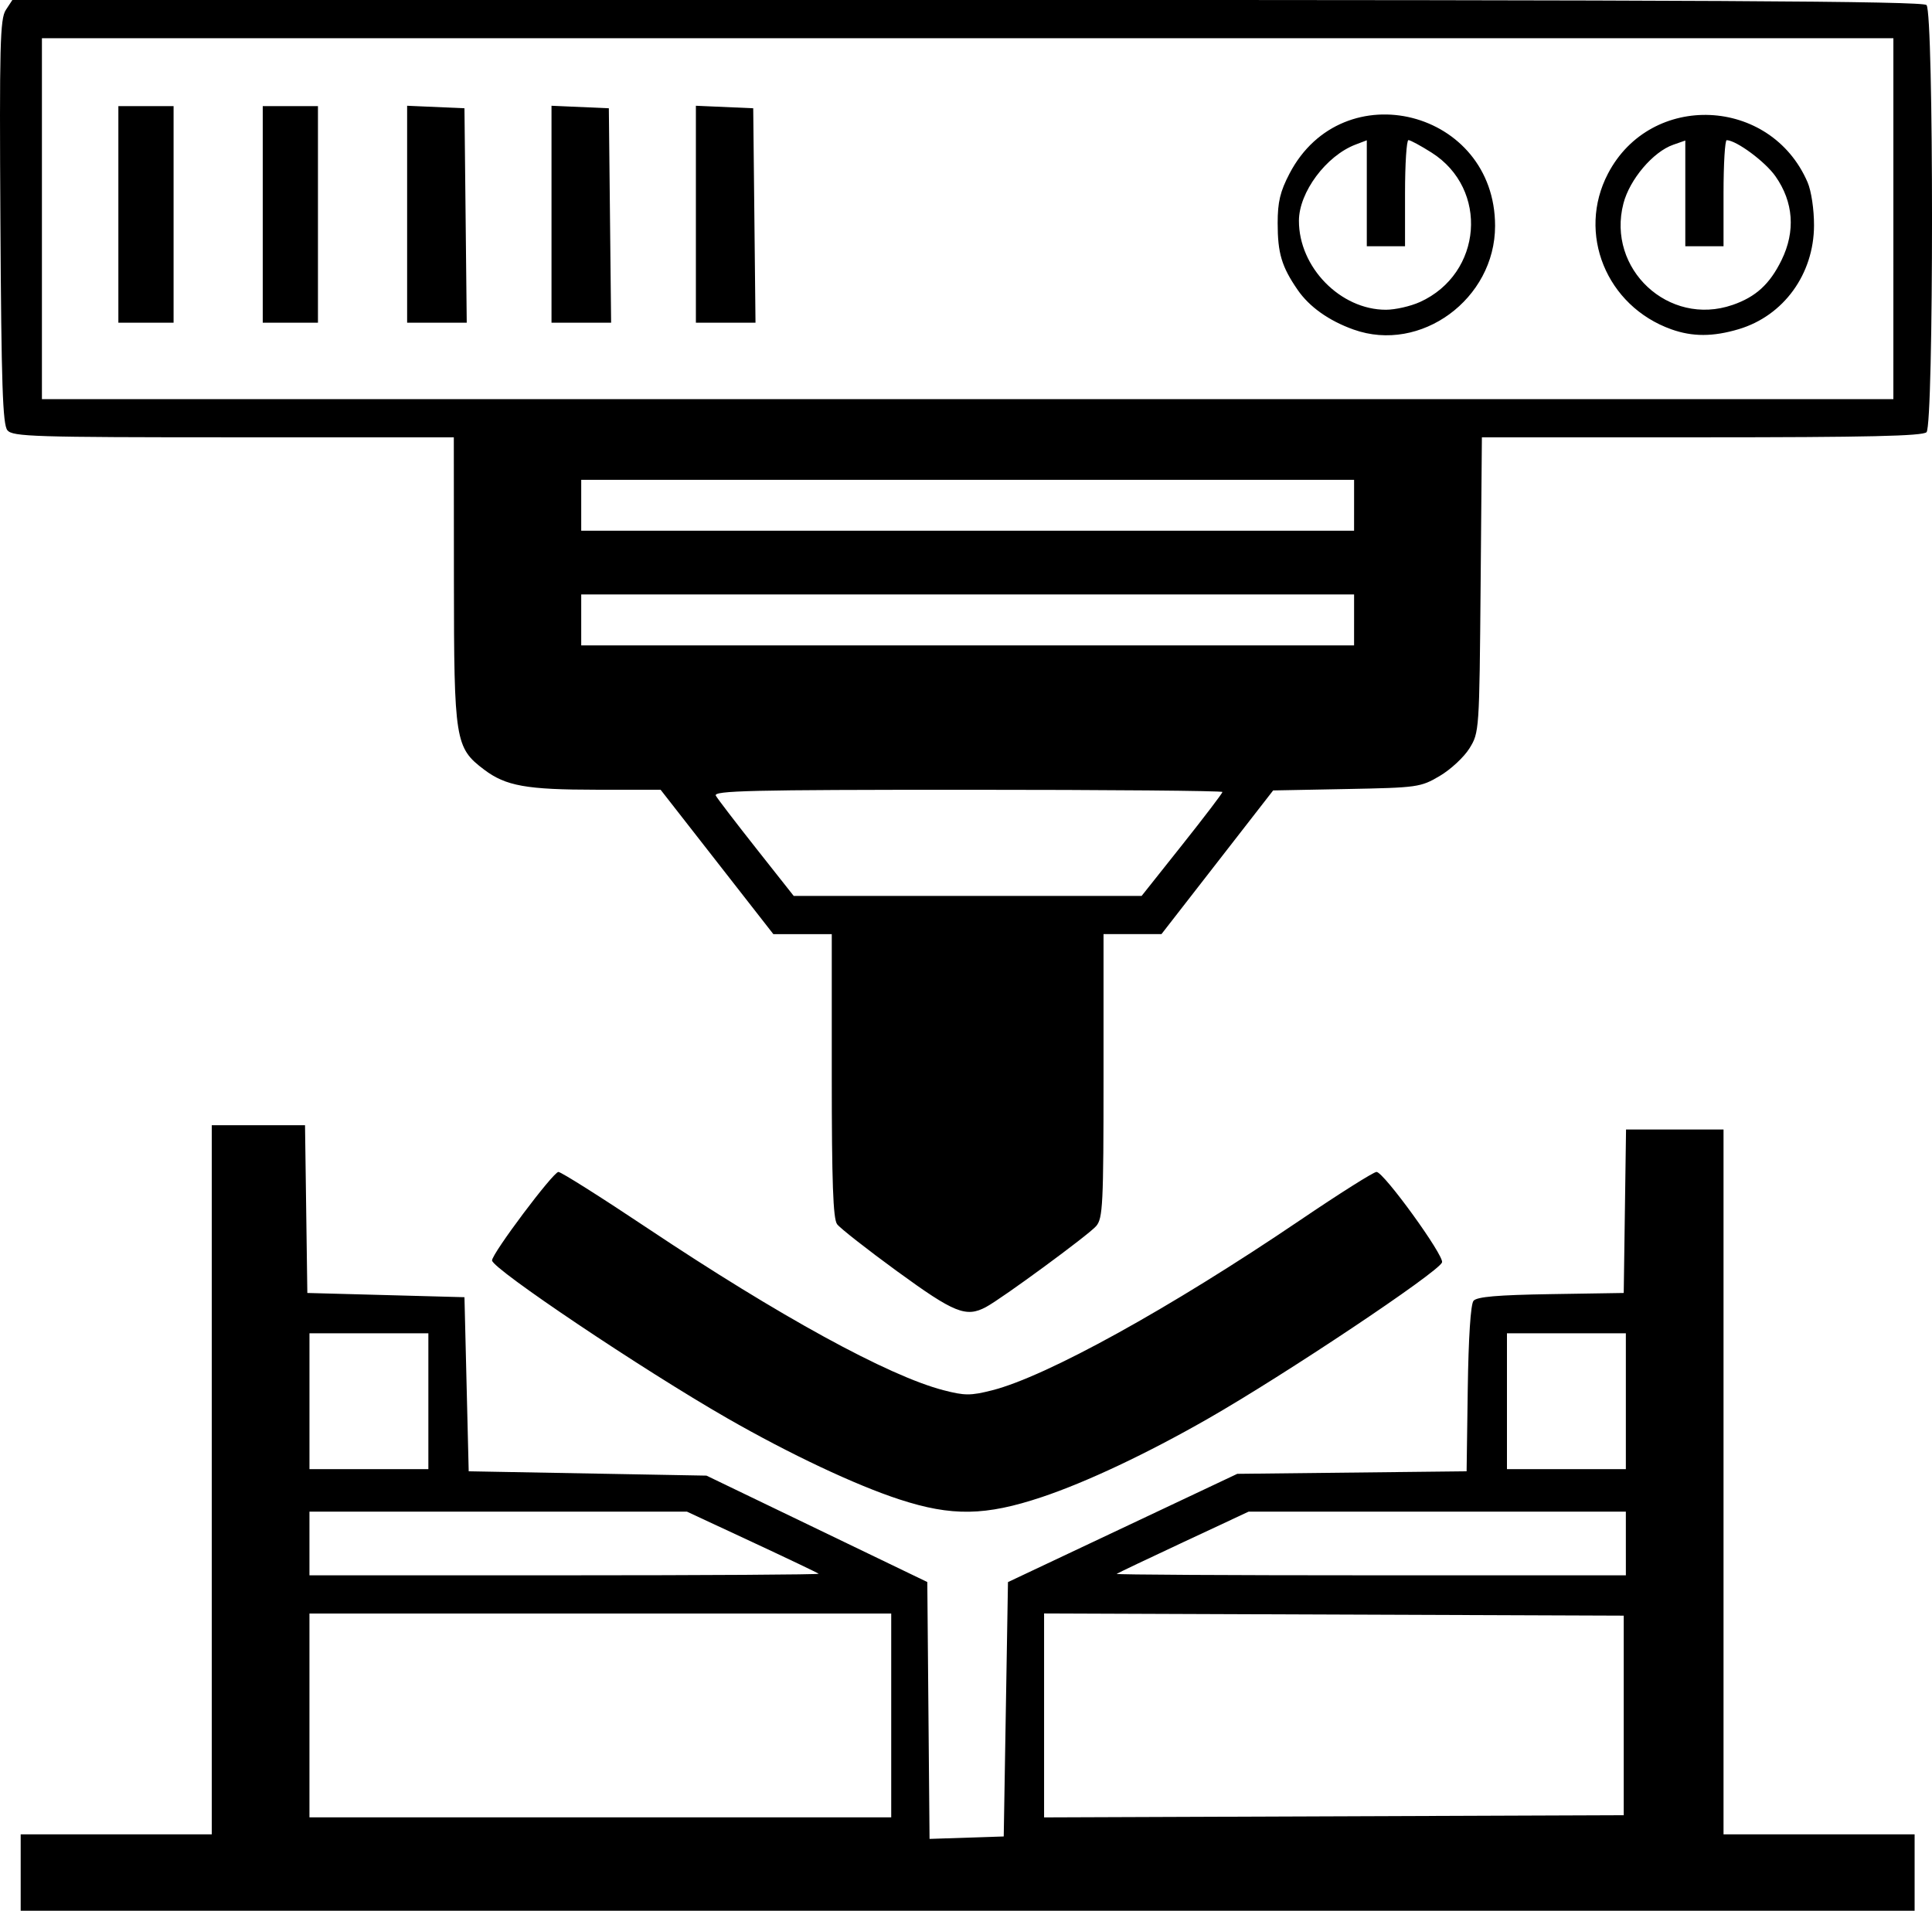
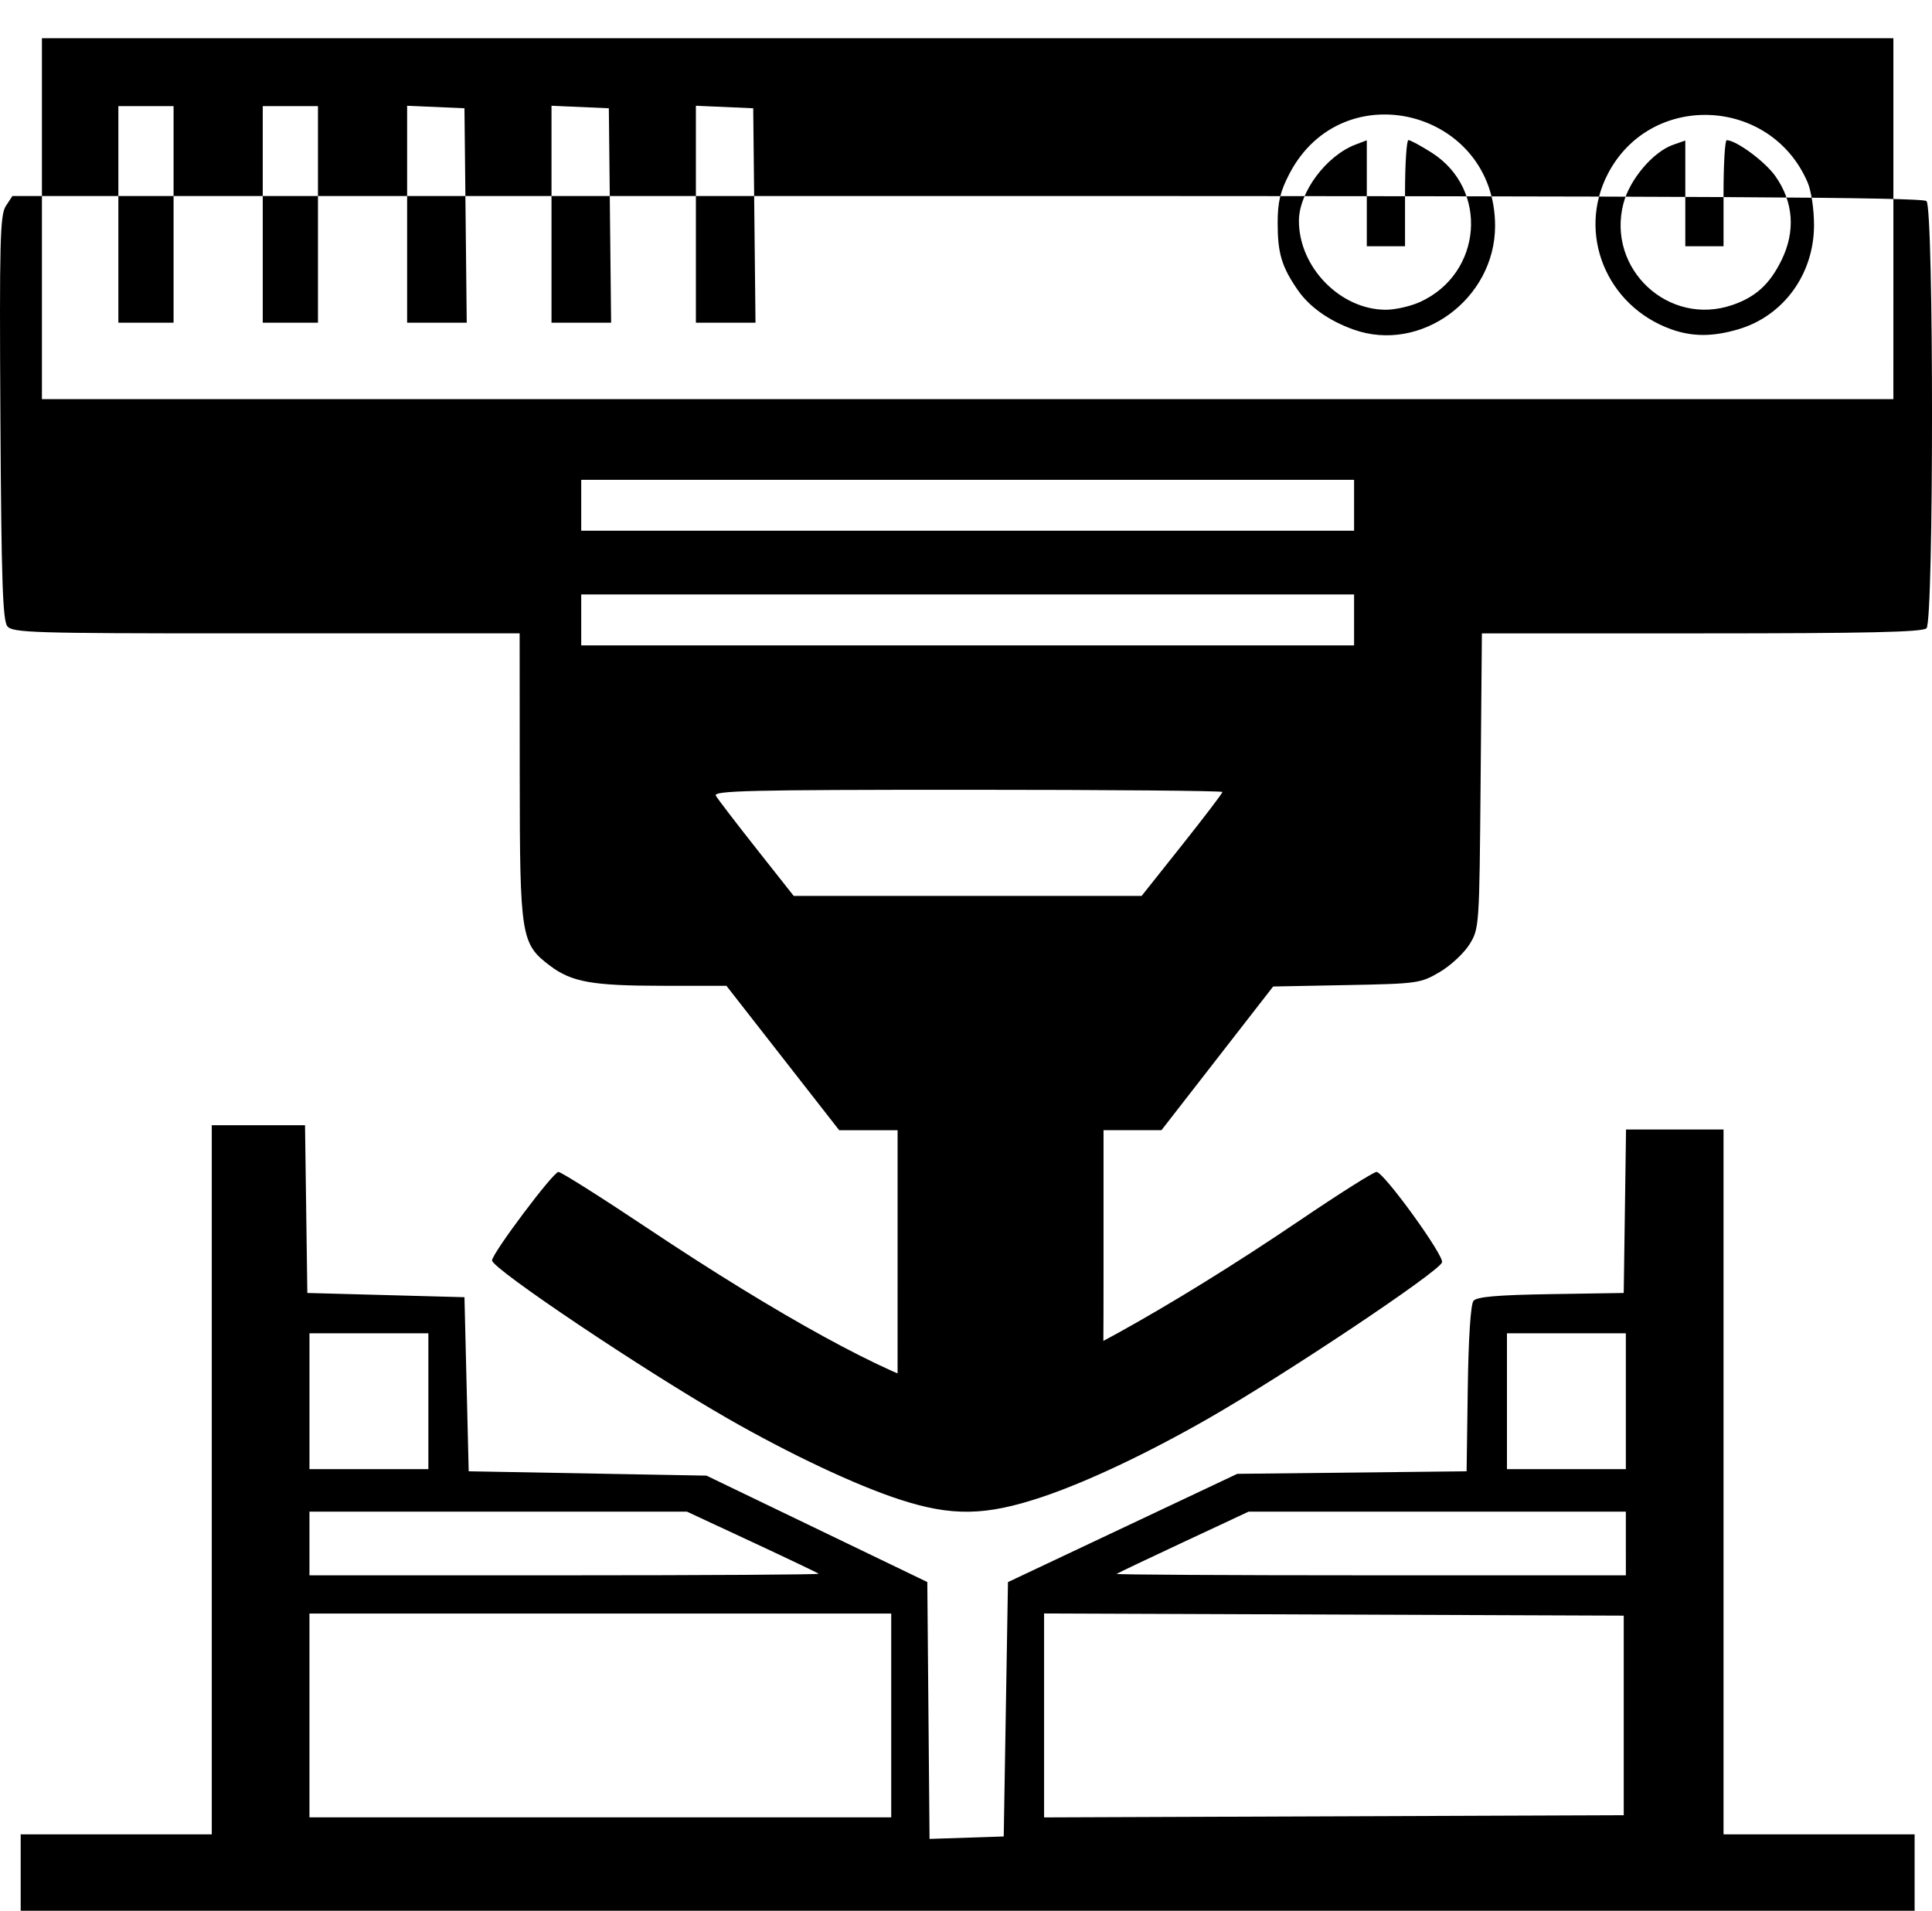
<svg xmlns="http://www.w3.org/2000/svg" xmlns:ns1="http://www.inkscape.org/namespaces/inkscape" xmlns:ns2="http://sodipodi.sourceforge.net/DTD/sodipodi-0.dtd" width="120.377mm" height="119.063mm" viewBox="0 0 120.377 119.063" version="1.1" id="svg5" xml:space="preserve" ns1:export-filename="porte-blindate.svg" ns1:export-xdpi="1" ns1:export-ydpi="1">
  <ns2:namedview id="namedview7" pagecolor="#ffffff" bordercolor="#666666" borderopacity="1.0" ns1:showpageshadow="2" ns1:pageopacity="0.0" ns1:pagecheckerboard="0" ns1:deskcolor="#d1d1d1" ns1:document-units="mm" showgrid="false" ns1:zoom="0.914906" ns1:cx="13.116101" ns1:cy="560.71334" ns1:window-width="3838" ns1:window-height="1780" ns1:window-x="0" ns1:window-y="51" ns1:window-maximized="1" ns1:current-layer="layer1" />
  <defs id="defs2" />
  <g ns1:label="Livello 1" ns1:groupmode="layer" id="layer1" transform="translate(-33.803,-208.724)">
-     <path style="fill:#000000;stroke-width:0.265" d="m 35.092,325.405 v -2.381 h 5.953 5.953 v -22.093 -22.093 h 2.905 2.905 l 0.072,5.226 0.072,5.226 4.895,0.132 4.895,0.132 0.132,5.424 0.132,5.424 7.408,0.135 7.408,0.135 6.879,3.315 6.879,3.315 0.07,8.003 0.07,8.003 2.311,-0.076 2.311,-0.076 0.132,-7.925 0.132,-7.925 7.144,-3.373 7.144,-3.373 7.144,-0.079 7.144,-0.079 0.072,-5.139 c 0.045,-3.188 0.181,-5.27 0.358,-5.484 0.21,-0.253 1.491,-0.364 4.823,-0.417 l 4.537,-0.072 0.072,-5.093 0.072,-5.093 h 3.037 3.037 v 21.96 21.96 h 5.953 5.953 v 2.381 2.381 H 94.094 35.092 Z m 54.24,-9.79 v -6.35 H 71.208 53.084 v 6.35 6.35 h 18.124 18.124 z m 45.641,0 v -6.218 l -18.058,-0.068 -18.058,-0.068 v 6.354 6.354 l 18.058,-0.068 18.058,-0.068 z M 84.812,306.786 c -0.061,-0.054 -1.932,-0.947 -4.159,-1.984 l -4.049,-1.886 H 64.844 53.084 v 1.984 1.984 h 15.919 c 8.756,0 15.869,-0.044 15.809,-0.098 z m 50.293,-1.886 v -1.984 h -11.752 -11.752 l -4.056,1.895 c -2.231,1.042 -4.106,1.935 -4.167,1.984 -0.061,0.049 7.053,0.089 15.809,0.089 h 15.919 z m -74.612,-8.864 v -4.233 h -3.704 -3.704 v 4.233 4.233 h 3.704 3.704 z m 74.612,0 v -4.233 h -3.704 -3.704 v 4.233 4.233 h 3.704 3.704 z m -45.261,6.119 c -2.74,-0.895 -6.835,-2.825 -10.727,-5.058 -5.268,-3.021 -14.656,-9.321 -14.656,-9.834 0,-0.435 3.809,-5.512 4.136,-5.513 0.165,-5.3e-4 2.665,1.579 5.556,3.509 8.194,5.471 14.995,9.196 18.423,10.088 1.336,0.348 1.701,0.349 3.04,0.01 3.391,-0.859 11.082,-5.107 19.191,-10.601 2.442,-1.655 4.585,-3.008 4.763,-3.007 0.447,0.001 4.236,5.236 4.082,5.638 -0.237,0.619 -9.82,7.017 -14.608,9.753 -3.798,2.171 -7.548,3.939 -10.316,4.866 -3.524,1.179 -5.621,1.214 -8.884,0.149 z m -0.115,-14.194 c -1.892,-1.38 -3.588,-2.71 -3.77,-2.956 -0.249,-0.337 -0.331,-2.625 -0.331,-9.261 v -8.813 h -1.82 -1.82 l -3.512,-4.498 -3.512,-4.498 -3.995,-0.002 c -4.362,-0.002 -5.651,-0.232 -7,-1.251 -1.809,-1.366 -1.877,-1.79 -1.884,-11.779 l -0.006,-8.93 H 48.354 c -12.442,0 -13.76,-0.041 -14.089,-0.437 -0.294,-0.354 -0.377,-2.823 -0.437,-13 -0.064,-10.99 -0.022,-12.641 0.337,-13.189 l 0.411,-0.627 h 59.472 c 45.903,0 59.545,0.072 59.79,0.318 0.457,0.457 0.457,26.16 0,26.617 -0.239,0.239 -3.713,0.318 -14.01,0.318 h -13.693 l -0.079,9.194 c -0.078,9.11 -0.085,9.203 -0.697,10.189 -0.34,0.547 -1.174,1.321 -1.852,1.72 -1.196,0.703 -1.374,0.728 -5.806,0.813 l -4.572,0.088 -3.479,4.476 -3.479,4.476 h -1.805 -1.805 v 8.834 c 0,8.035 -0.042,8.882 -0.463,9.365 -0.485,0.556 -5.863,4.506 -6.862,5.04 -1.24,0.663 -1.971,0.369 -5.508,-2.21 z m 17.723,-26.58 c 1.385,-1.743 2.518,-3.231 2.518,-3.307 0,-0.076 -7.15,-0.138 -15.888,-0.138 -13.528,0 -15.857,0.055 -15.677,0.37 0.116,0.203 1.256,1.692 2.532,3.307 l 2.32,2.938 h 10.838 10.838 z m 10.72,-14.029 v -1.587 H 94.094 70.017 v 1.587 1.587 h 24.077 24.077 z m 0,-7.144 v -1.587 H 94.094 70.017 v 1.587 1.587 h 24.077 24.077 z m 33.602,-17.859 V 211.105 H 94.094 36.415 v 11.245 11.245 h 57.679 57.679 z m -33.633,6.911 c -1.542,-0.551 -2.757,-1.414 -3.489,-2.478 -0.992,-1.442 -1.242,-2.278 -1.242,-4.155 0,-1.317 0.157,-1.973 0.739,-3.087 3.327,-6.369 12.808,-3.956 12.808,3.26 0,4.556 -4.636,7.954 -8.815,6.46 z m 4.134,-1.716 c 3.897,-1.77 4.309,-7.039 0.727,-9.31 -0.677,-0.429 -1.326,-0.78 -1.443,-0.78 -0.117,0 -0.213,1.488 -0.213,3.307 v 3.307 h -1.191 -1.191 v -3.301 -3.301 l -0.696,0.265 c -1.836,0.698 -3.53,2.975 -3.533,4.749 -0.005,2.897 2.584,5.545 5.42,5.545 0.582,0 1.536,-0.217 2.119,-0.482 z m 15.666,1.701 c -4.053,-1.446 -5.897,-5.977 -3.949,-9.705 2.674,-5.119 10.135,-4.794 12.435,0.541 0.233,0.54 0.405,1.693 0.402,2.691 -0.009,3.033 -1.894,5.629 -4.694,6.464 -1.597,0.476 -2.876,0.479 -4.194,0.009 z m 3.806,-1.517 c 1.456,-0.502 2.325,-1.297 3.059,-2.797 0.879,-1.796 0.746,-3.621 -0.38,-5.223 -0.641,-0.913 -2.427,-2.235 -3.037,-2.249 -0.109,-0.002 -0.198,1.484 -0.198,3.303 v 3.307 h -1.191 -1.191 v -3.294 -3.294 l -0.751,0.262 c -1.255,0.437 -2.715,2.158 -3.104,3.659 -1.058,4.081 2.822,7.694 6.792,6.325 z M 41.178,222.085 v -6.747 h 1.72 1.72 v 6.747 6.747 h -1.72 -1.72 z m 8.996,0 v -6.747 h 1.72 1.72 v 6.747 6.747 h -1.72 -1.72 z m 8.996,-0.012 v -6.759 l 1.786,0.078 1.786,0.078 0.071,6.681 0.071,6.681 h -1.857 -1.857 z m 8.996,0 v -6.759 l 1.786,0.078 1.786,0.078 0.071,6.681 0.071,6.681 h -1.857 -1.857 z m 8.996,0 v -6.759 l 1.786,0.078 1.786,0.078 0.071,6.681 0.071,6.681 h -1.857 -1.857 z" id="path3532" />
+     <path style="fill:#000000;stroke-width:0.265" d="m 35.092,325.405 v -2.381 h 5.953 5.953 v -22.093 -22.093 h 2.905 2.905 l 0.072,5.226 0.072,5.226 4.895,0.132 4.895,0.132 0.132,5.424 0.132,5.424 7.408,0.135 7.408,0.135 6.879,3.315 6.879,3.315 0.07,8.003 0.07,8.003 2.311,-0.076 2.311,-0.076 0.132,-7.925 0.132,-7.925 7.144,-3.373 7.144,-3.373 7.144,-0.079 7.144,-0.079 0.072,-5.139 c 0.045,-3.188 0.181,-5.27 0.358,-5.484 0.21,-0.253 1.491,-0.364 4.823,-0.417 l 4.537,-0.072 0.072,-5.093 0.072,-5.093 h 3.037 3.037 v 21.96 21.96 h 5.953 5.953 v 2.381 2.381 H 94.094 35.092 Z m 54.24,-9.79 v -6.35 H 71.208 53.084 v 6.35 6.35 h 18.124 18.124 z m 45.641,0 v -6.218 l -18.058,-0.068 -18.058,-0.068 v 6.354 6.354 l 18.058,-0.068 18.058,-0.068 z M 84.812,306.786 c -0.061,-0.054 -1.932,-0.947 -4.159,-1.984 l -4.049,-1.886 H 64.844 53.084 v 1.984 1.984 h 15.919 c 8.756,0 15.869,-0.044 15.809,-0.098 z m 50.293,-1.886 v -1.984 h -11.752 -11.752 l -4.056,1.895 c -2.231,1.042 -4.106,1.935 -4.167,1.984 -0.061,0.049 7.053,0.089 15.809,0.089 h 15.919 z m -74.612,-8.864 v -4.233 h -3.704 -3.704 v 4.233 4.233 h 3.704 3.704 z m 74.612,0 v -4.233 h -3.704 -3.704 v 4.233 4.233 h 3.704 3.704 z m -45.261,6.119 c -2.74,-0.895 -6.835,-2.825 -10.727,-5.058 -5.268,-3.021 -14.656,-9.321 -14.656,-9.834 0,-0.435 3.809,-5.512 4.136,-5.513 0.165,-5.3e-4 2.665,1.579 5.556,3.509 8.194,5.471 14.995,9.196 18.423,10.088 1.336,0.348 1.701,0.349 3.04,0.01 3.391,-0.859 11.082,-5.107 19.191,-10.601 2.442,-1.655 4.585,-3.008 4.763,-3.007 0.447,0.001 4.236,5.236 4.082,5.638 -0.237,0.619 -9.82,7.017 -14.608,9.753 -3.798,2.171 -7.548,3.939 -10.316,4.866 -3.524,1.179 -5.621,1.214 -8.884,0.149 z m -0.115,-14.194 v -8.813 h -1.82 -1.82 l -3.512,-4.498 -3.512,-4.498 -3.995,-0.002 c -4.362,-0.002 -5.651,-0.232 -7,-1.251 -1.809,-1.366 -1.877,-1.79 -1.884,-11.779 l -0.006,-8.93 H 48.354 c -12.442,0 -13.76,-0.041 -14.089,-0.437 -0.294,-0.354 -0.377,-2.823 -0.437,-13 -0.064,-10.99 -0.022,-12.641 0.337,-13.189 l 0.411,-0.627 h 59.472 c 45.903,0 59.545,0.072 59.79,0.318 0.457,0.457 0.457,26.16 0,26.617 -0.239,0.239 -3.713,0.318 -14.01,0.318 h -13.693 l -0.079,9.194 c -0.078,9.11 -0.085,9.203 -0.697,10.189 -0.34,0.547 -1.174,1.321 -1.852,1.72 -1.196,0.703 -1.374,0.728 -5.806,0.813 l -4.572,0.088 -3.479,4.476 -3.479,4.476 h -1.805 -1.805 v 8.834 c 0,8.035 -0.042,8.882 -0.463,9.365 -0.485,0.556 -5.863,4.506 -6.862,5.04 -1.24,0.663 -1.971,0.369 -5.508,-2.21 z m 17.723,-26.58 c 1.385,-1.743 2.518,-3.231 2.518,-3.307 0,-0.076 -7.15,-0.138 -15.888,-0.138 -13.528,0 -15.857,0.055 -15.677,0.37 0.116,0.203 1.256,1.692 2.532,3.307 l 2.32,2.938 h 10.838 10.838 z m 10.72,-14.029 v -1.587 H 94.094 70.017 v 1.587 1.587 h 24.077 24.077 z m 0,-7.144 v -1.587 H 94.094 70.017 v 1.587 1.587 h 24.077 24.077 z m 33.602,-17.859 V 211.105 H 94.094 36.415 v 11.245 11.245 h 57.679 57.679 z m -33.633,6.911 c -1.542,-0.551 -2.757,-1.414 -3.489,-2.478 -0.992,-1.442 -1.242,-2.278 -1.242,-4.155 0,-1.317 0.157,-1.973 0.739,-3.087 3.327,-6.369 12.808,-3.956 12.808,3.26 0,4.556 -4.636,7.954 -8.815,6.46 z m 4.134,-1.716 c 3.897,-1.77 4.309,-7.039 0.727,-9.31 -0.677,-0.429 -1.326,-0.78 -1.443,-0.78 -0.117,0 -0.213,1.488 -0.213,3.307 v 3.307 h -1.191 -1.191 v -3.301 -3.301 l -0.696,0.265 c -1.836,0.698 -3.53,2.975 -3.533,4.749 -0.005,2.897 2.584,5.545 5.42,5.545 0.582,0 1.536,-0.217 2.119,-0.482 z m 15.666,1.701 c -4.053,-1.446 -5.897,-5.977 -3.949,-9.705 2.674,-5.119 10.135,-4.794 12.435,0.541 0.233,0.54 0.405,1.693 0.402,2.691 -0.009,3.033 -1.894,5.629 -4.694,6.464 -1.597,0.476 -2.876,0.479 -4.194,0.009 z m 3.806,-1.517 c 1.456,-0.502 2.325,-1.297 3.059,-2.797 0.879,-1.796 0.746,-3.621 -0.38,-5.223 -0.641,-0.913 -2.427,-2.235 -3.037,-2.249 -0.109,-0.002 -0.198,1.484 -0.198,3.303 v 3.307 h -1.191 -1.191 v -3.294 -3.294 l -0.751,0.262 c -1.255,0.437 -2.715,2.158 -3.104,3.659 -1.058,4.081 2.822,7.694 6.792,6.325 z M 41.178,222.085 v -6.747 h 1.72 1.72 v 6.747 6.747 h -1.72 -1.72 z m 8.996,0 v -6.747 h 1.72 1.72 v 6.747 6.747 h -1.72 -1.72 z m 8.996,-0.012 v -6.759 l 1.786,0.078 1.786,0.078 0.071,6.681 0.071,6.681 h -1.857 -1.857 z m 8.996,0 v -6.759 l 1.786,0.078 1.786,0.078 0.071,6.681 0.071,6.681 h -1.857 -1.857 z m 8.996,0 v -6.759 l 1.786,0.078 1.786,0.078 0.071,6.681 0.071,6.681 h -1.857 -1.857 z" id="path3532" />
  </g>
</svg>